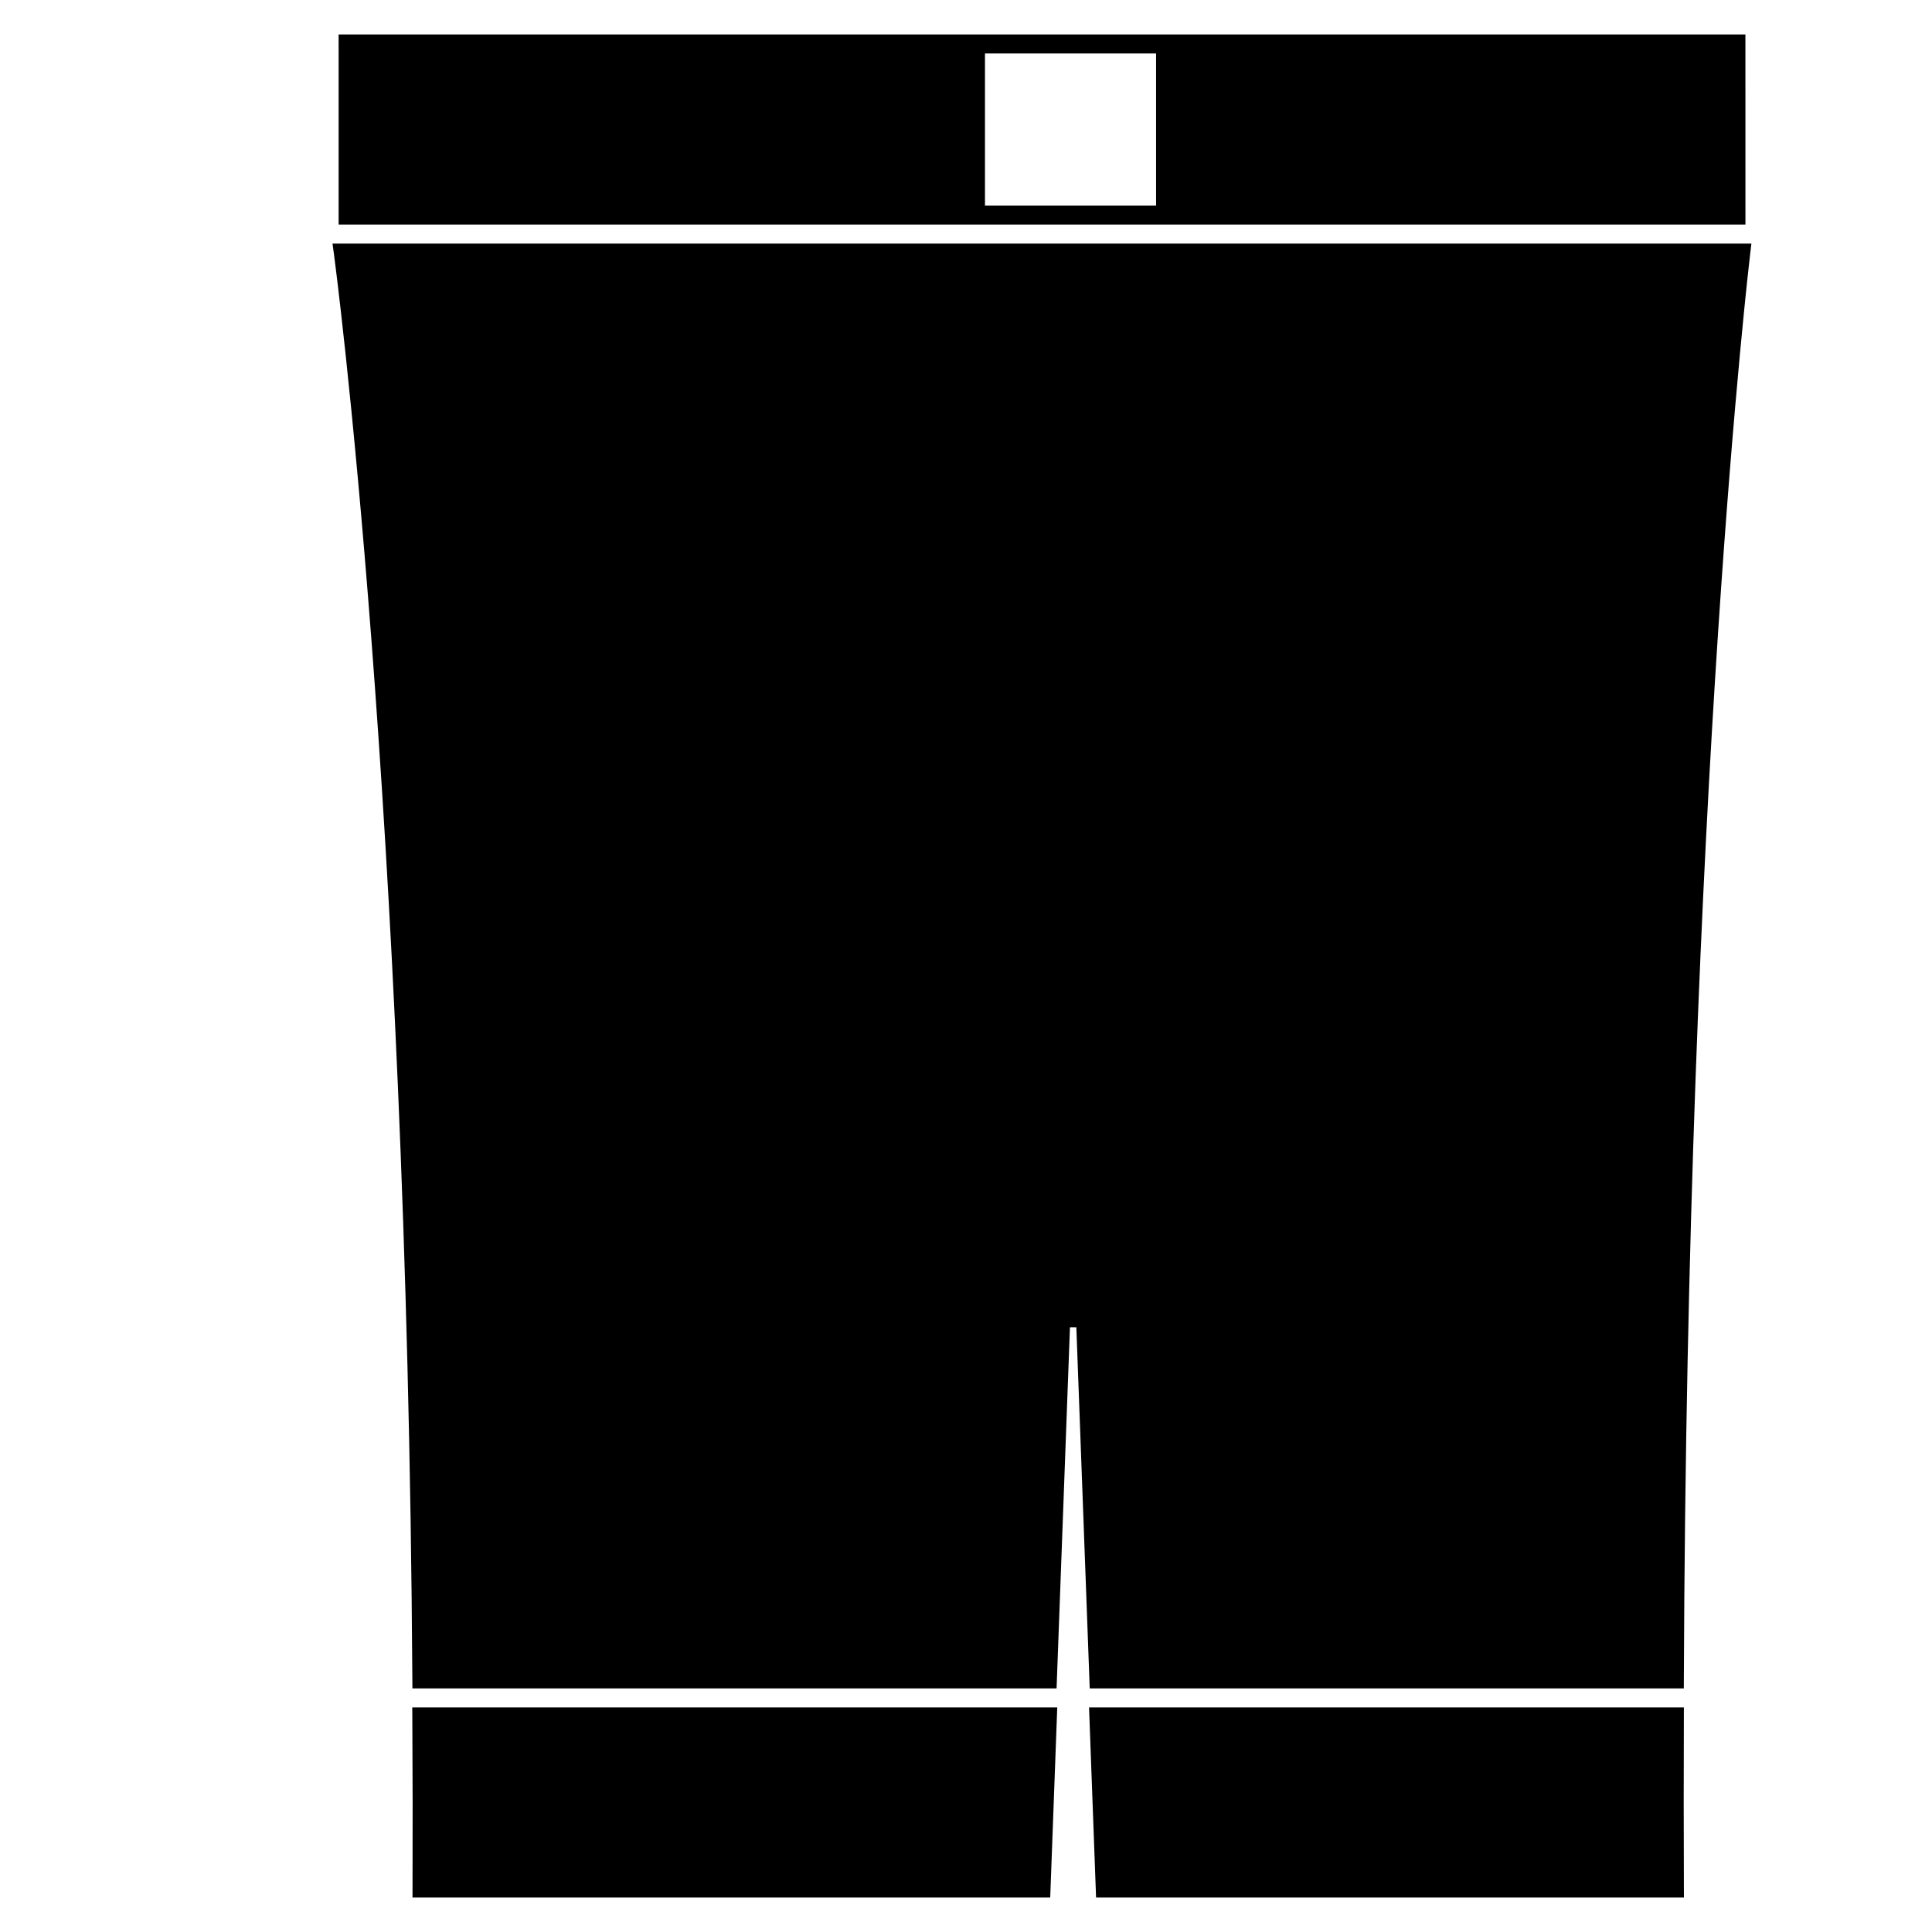
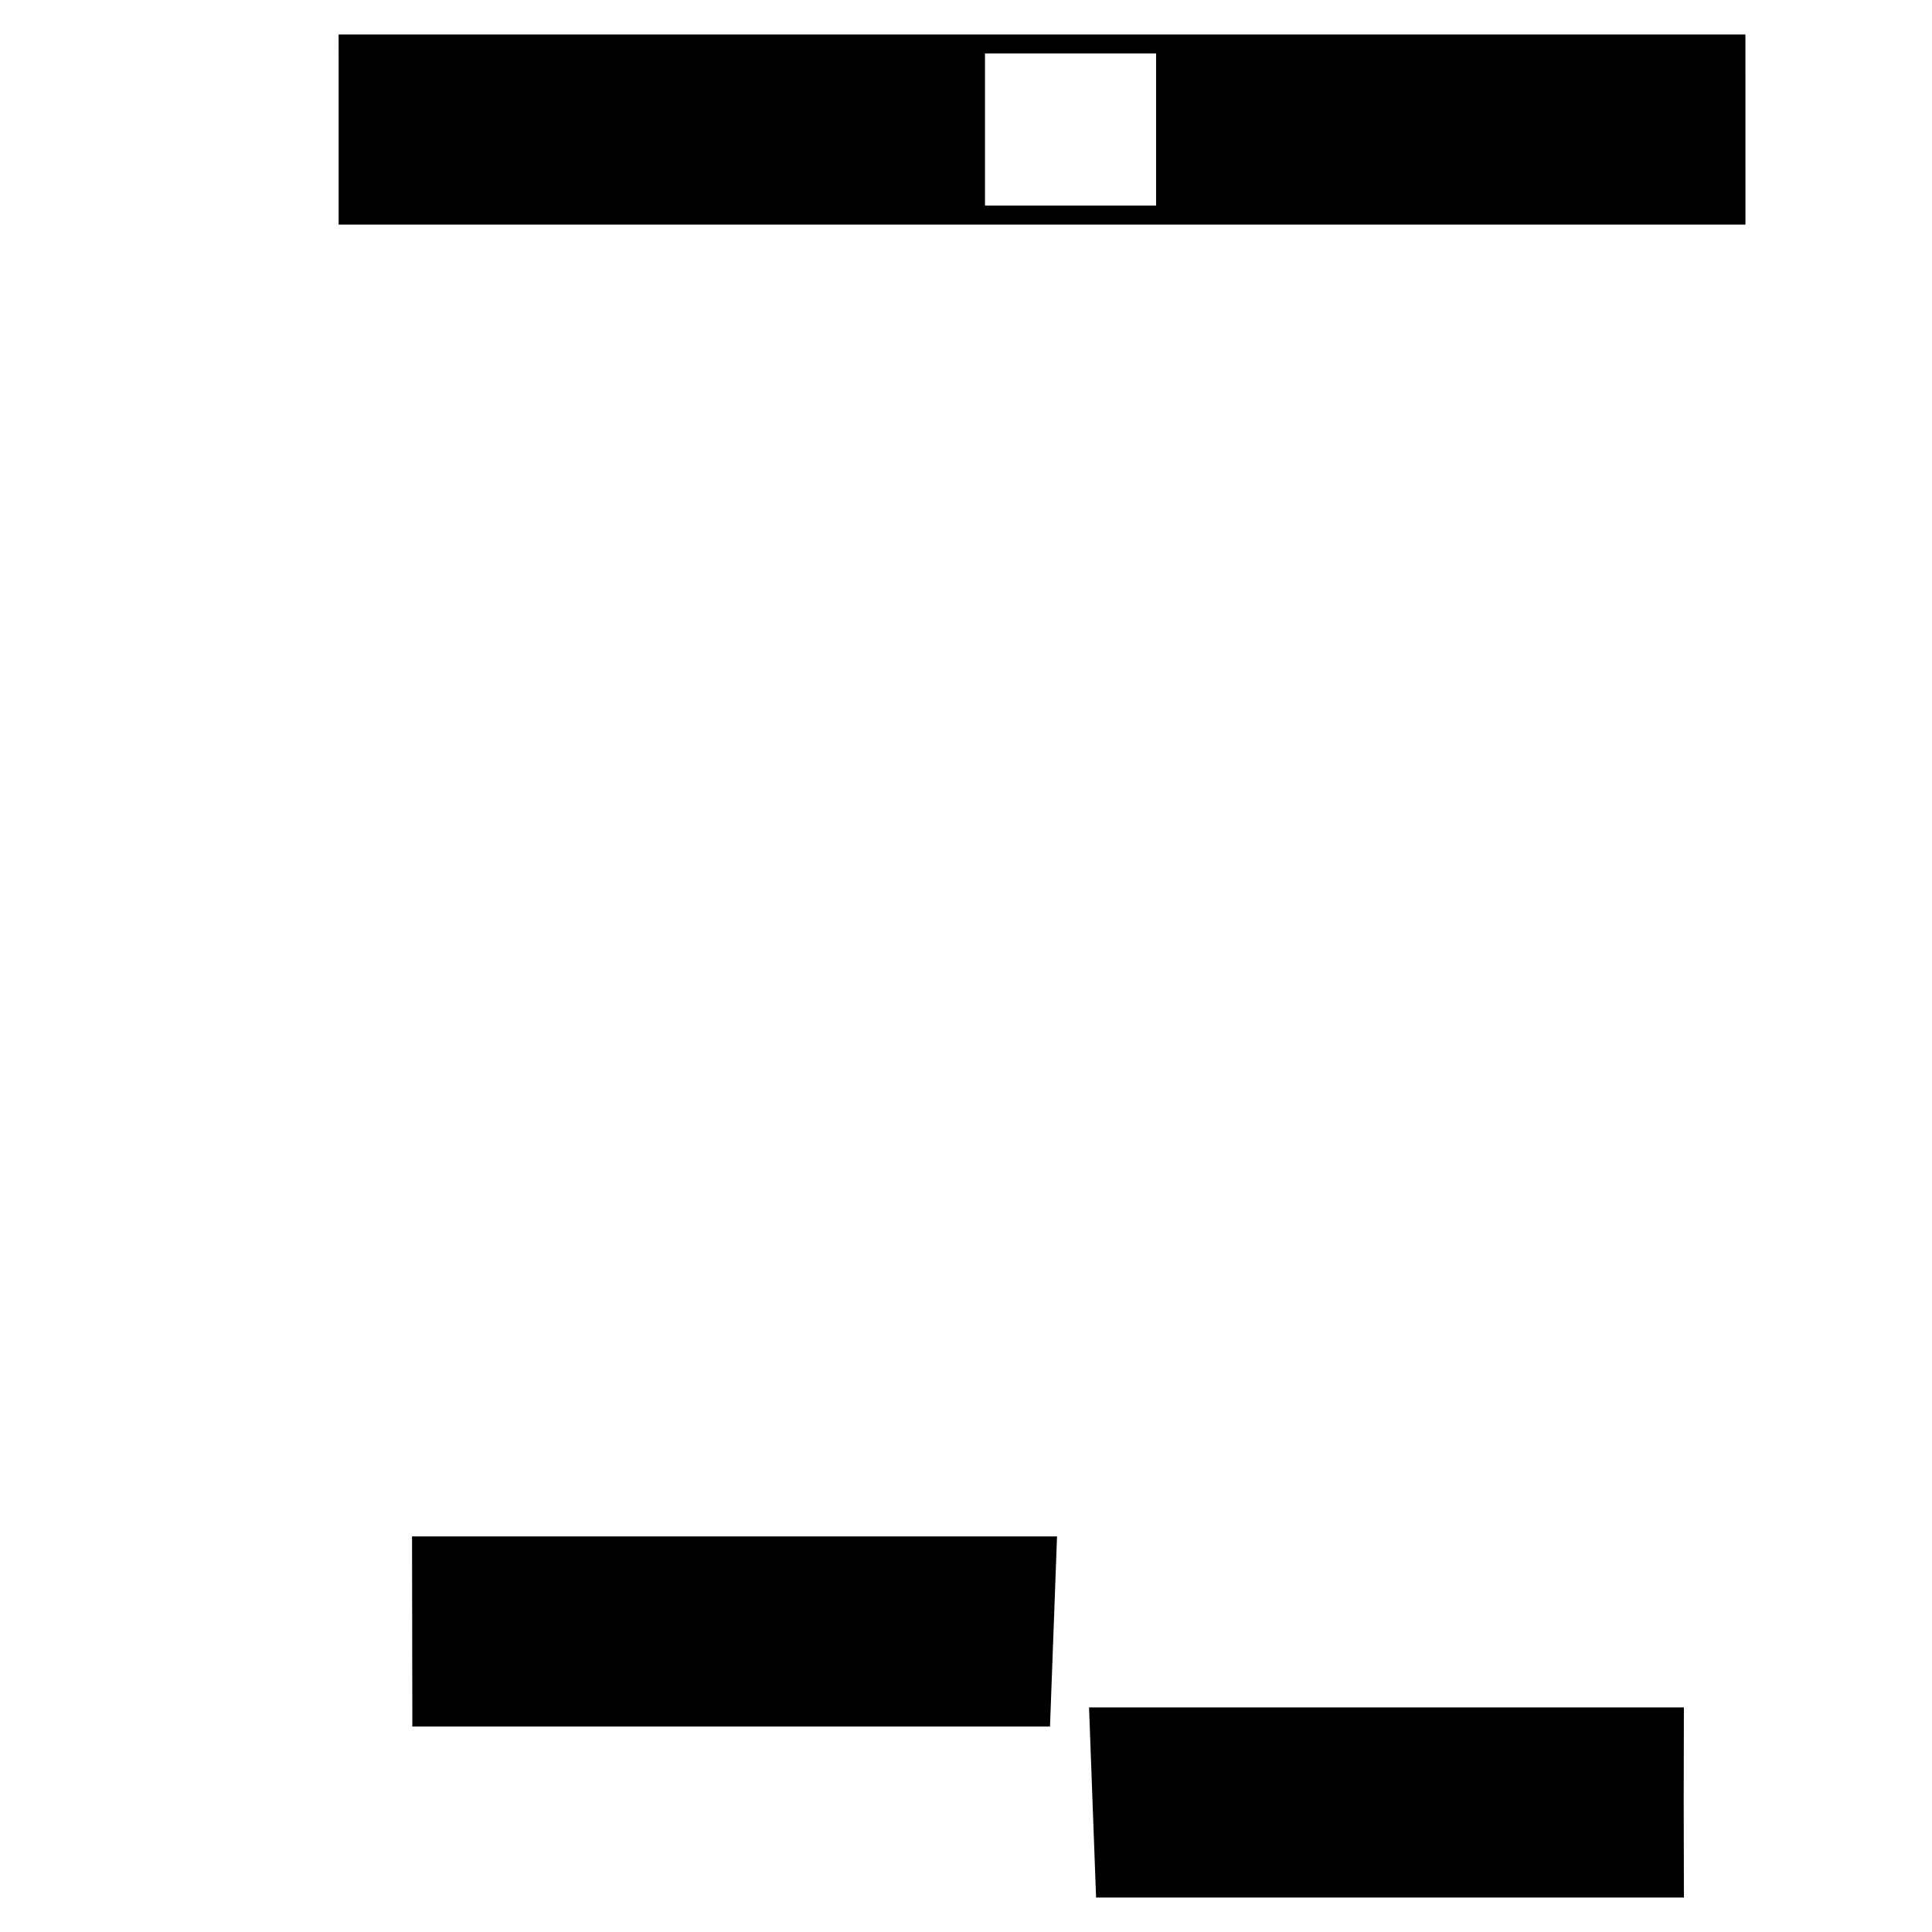
<svg xmlns="http://www.w3.org/2000/svg" fill="#000000" width="800px" height="800px" version="1.1" viewBox="144 144 512 512">
  <g>
    <path d="m233.74 158.17v45.344h372.82l-0.008-50.383h-372.82zm171.29 0h45.344v40.305h-45.344z" />
-     <path d="m232.51 211.41c0.191 1.426 19.352 145.32 20.766 377.54l0.016 2.504h170.71l3.547-95.723h1.691l3.547 95.723h157.44l0.012-2.508c0.852-236.33 17.398-376.18 17.562-377.57l0.336-2.82h-376.02z" />
-     <path d="m253.27 599.02c0.09 14.758 0.109 29.852 0.055 45.316l-0.008 2.527h169l1.863-50.383-170.93 0.004z" />
+     <path d="m253.27 599.02l-0.008 2.527h169l1.863-50.383-170.93 0.004z" />
    <path d="m590.24 599.01 0.008-2.527h-157.64l1.863 50.383h155.79l-0.012-2.527c-0.066-15.508-0.066-30.586-0.008-45.328z" />
  </g>
</svg>